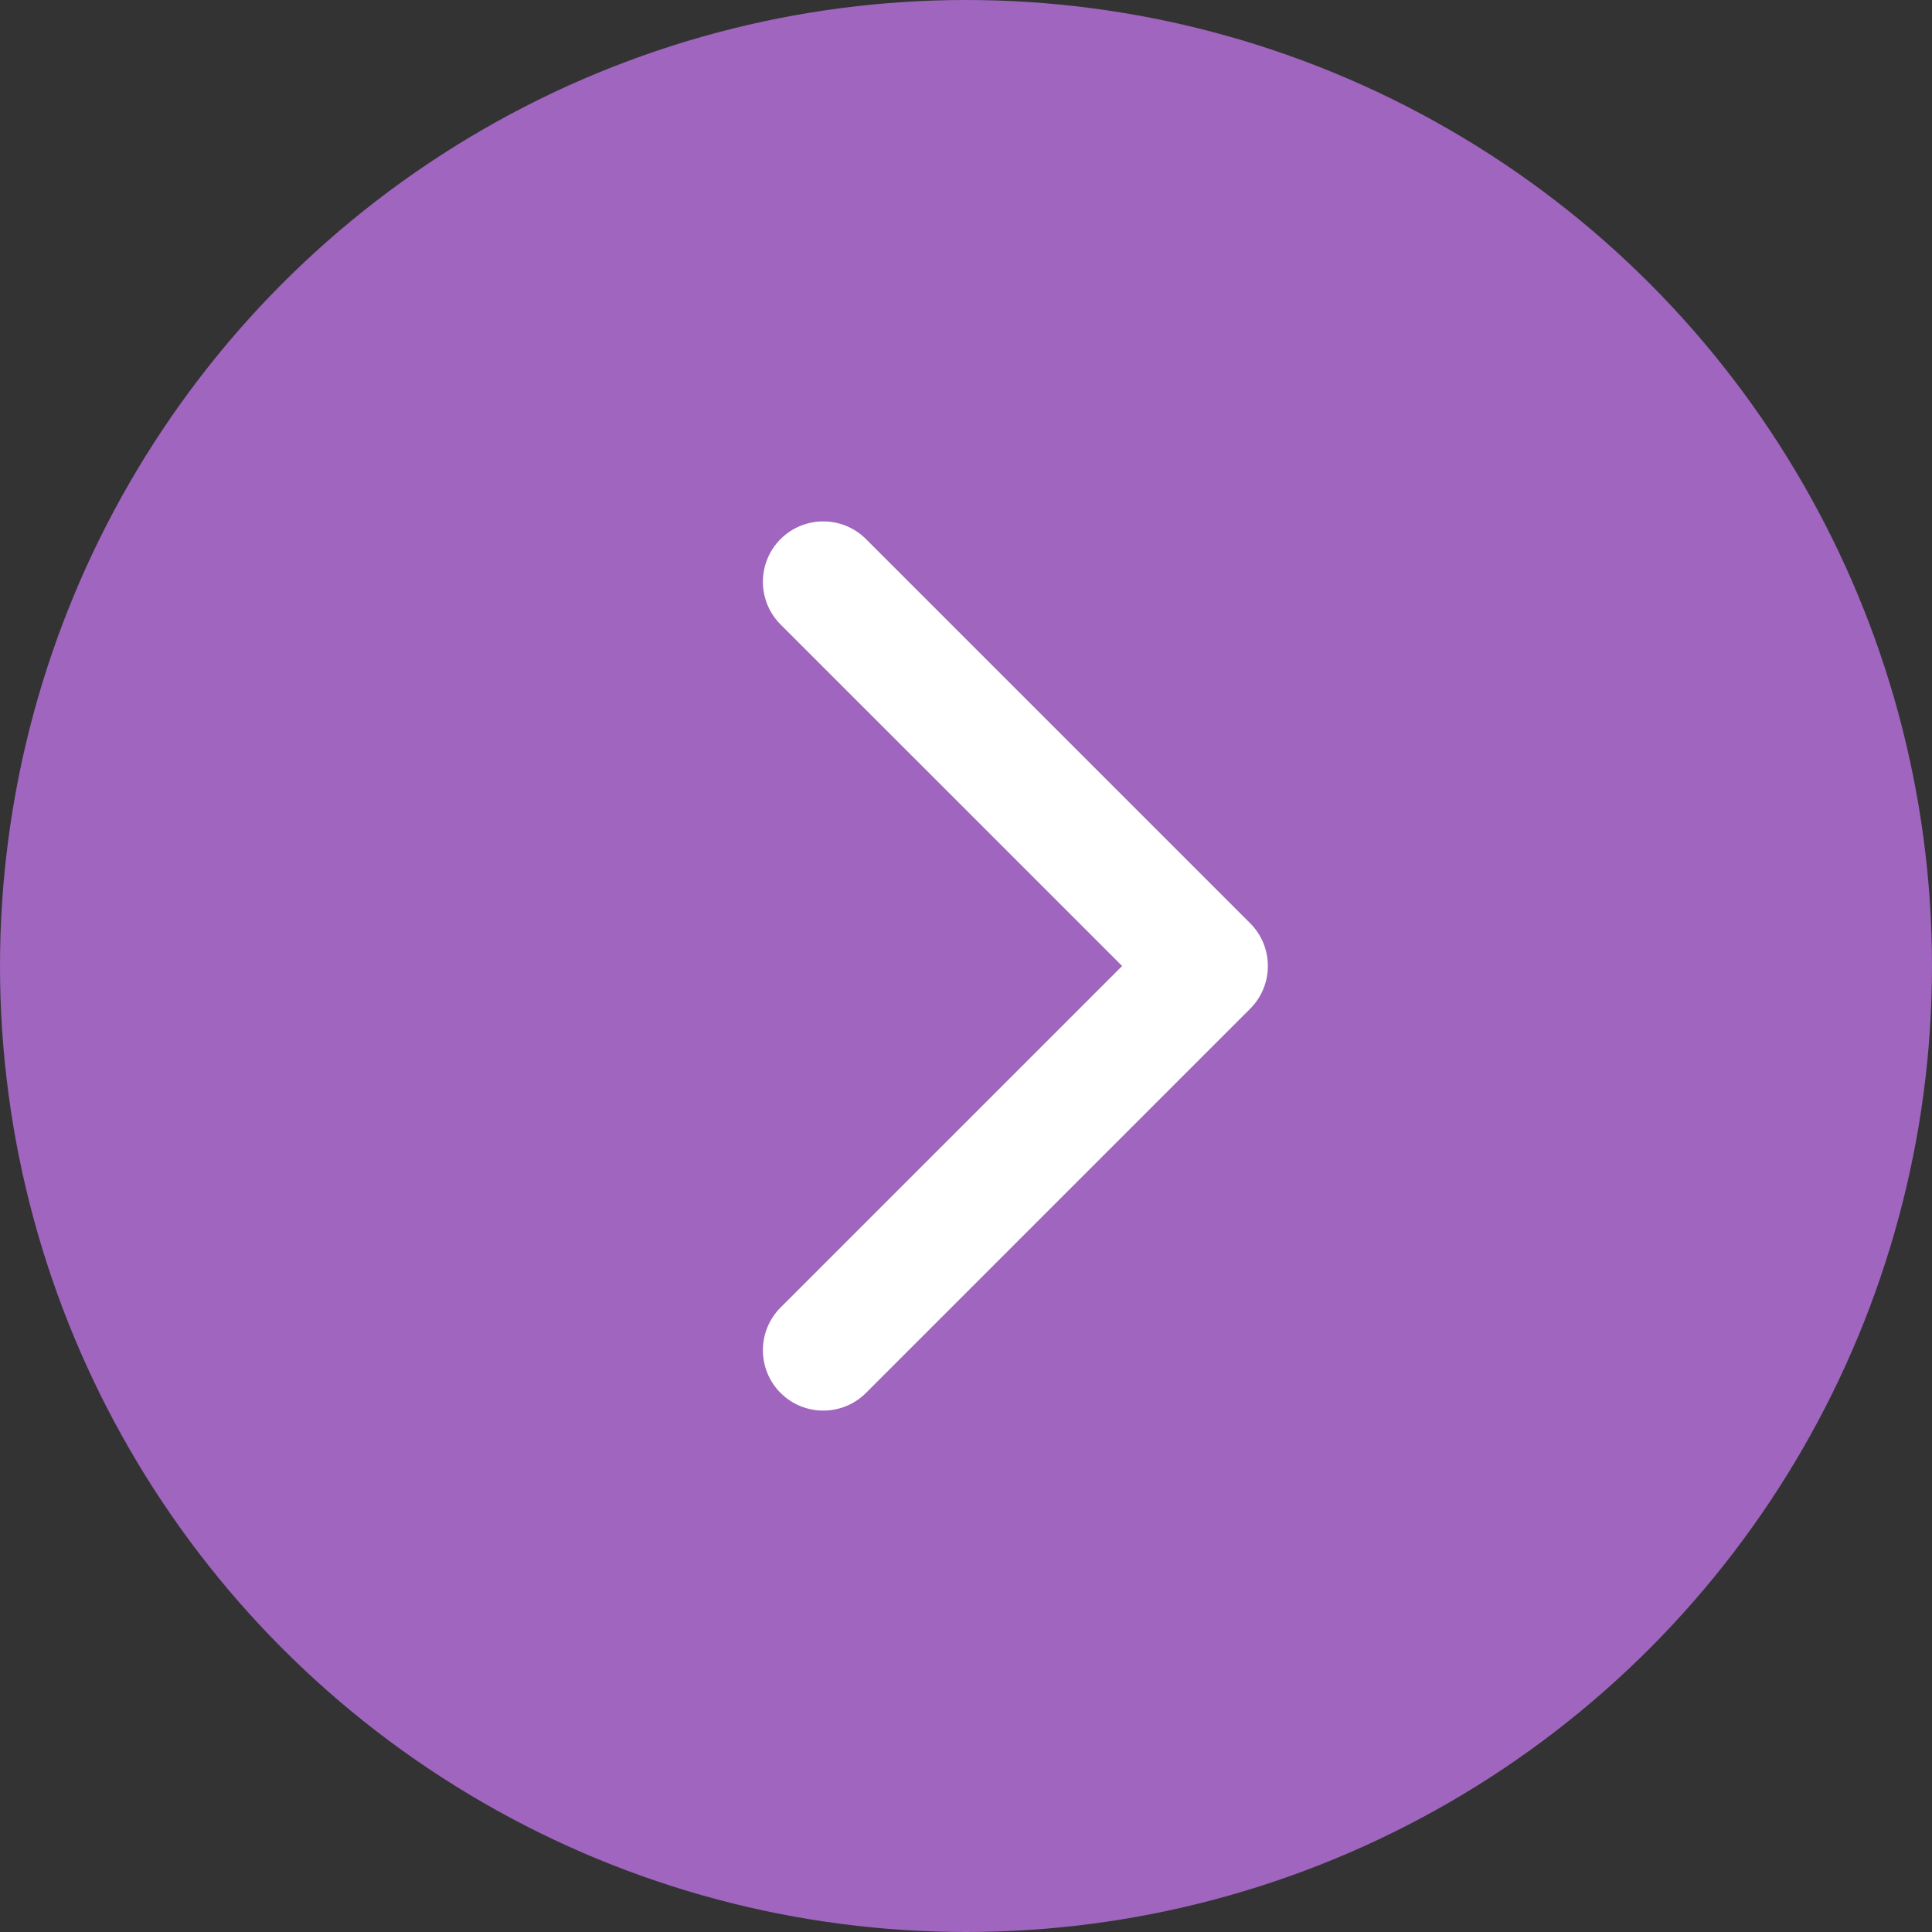
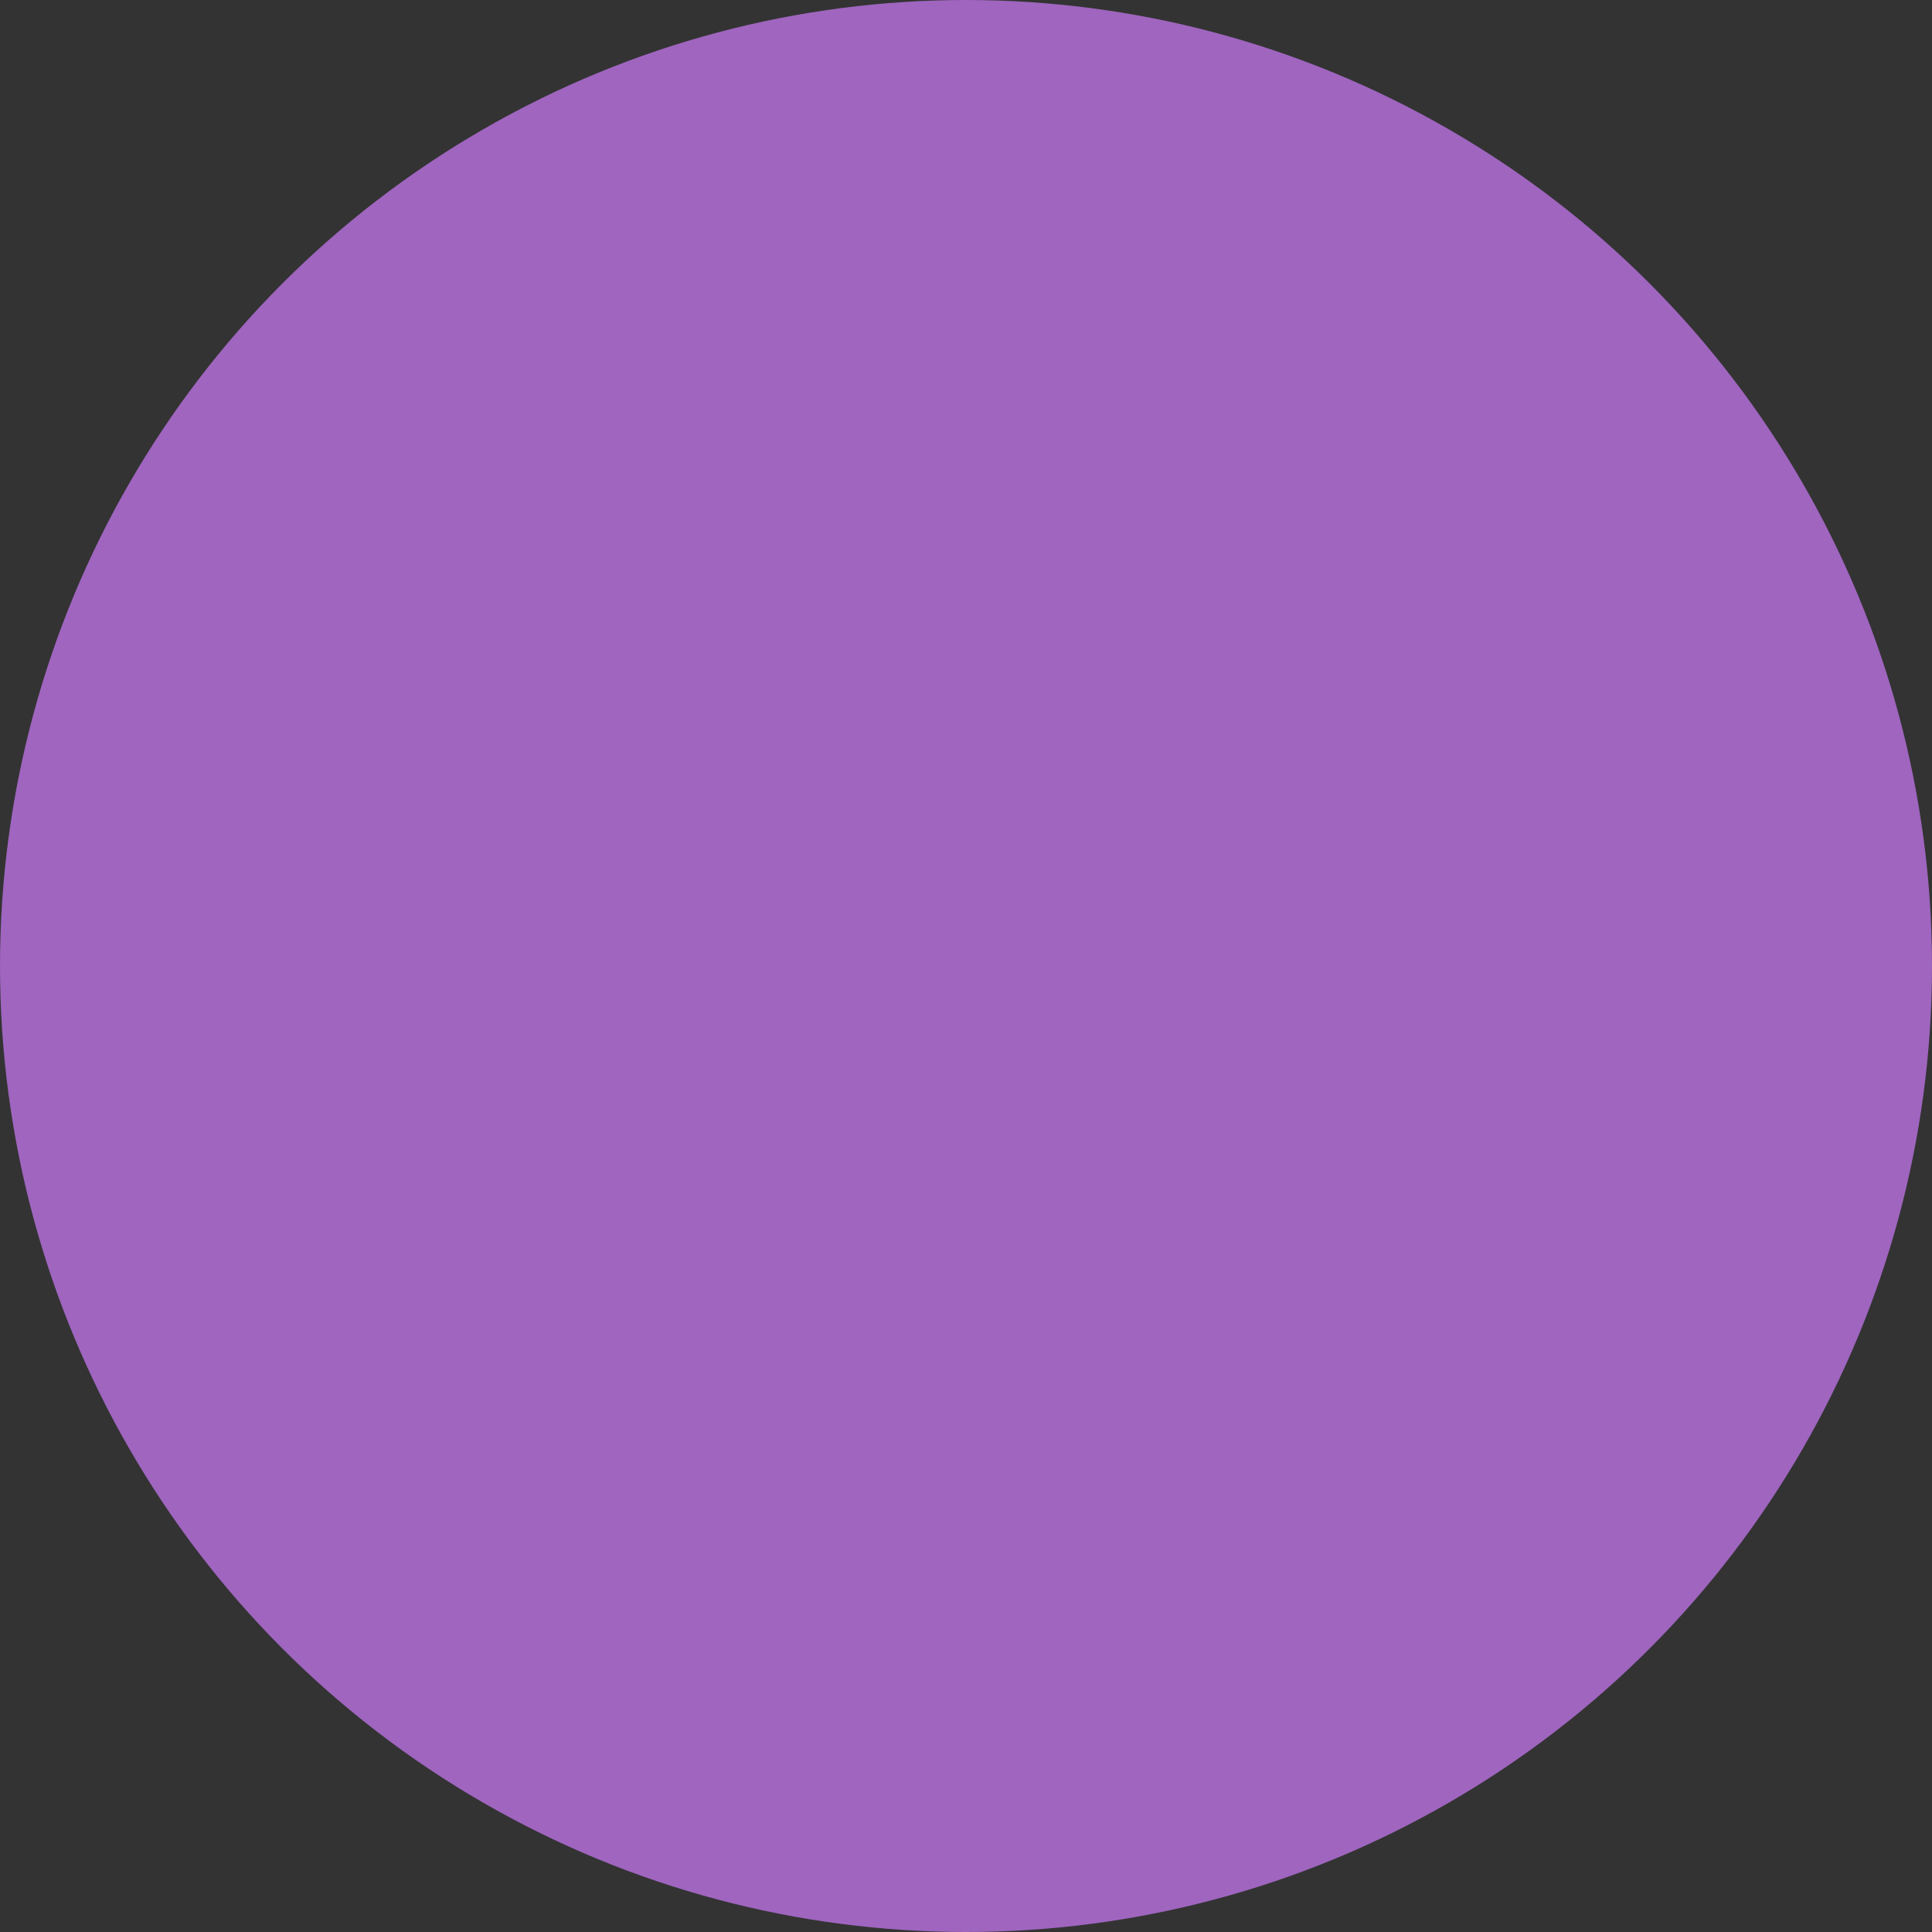
<svg xmlns="http://www.w3.org/2000/svg" width="48" height="48" viewBox="0 0 48 48" fill="none">
  <rect x="0" y="0" width="48" height="48" fill="#333333" stroke="none" />
  <circle cx="24" cy="24" r="24" fill="#9F65BF" />
-   <path d="M31.061 25.061C31.646 24.475 31.646 23.525 31.061 22.939L21.515 13.393C20.929 12.808 19.979 12.808 19.393 13.393C18.808 13.979 18.808 14.929 19.393 15.515L27.879 24L19.393 32.485C18.808 33.071 18.808 34.021 19.393 34.607C19.979 35.192 20.929 35.192 21.515 34.607L31.061 25.061ZM29 24V25.5H30V24V22.5H29V24Z" fill="white" />
</svg>